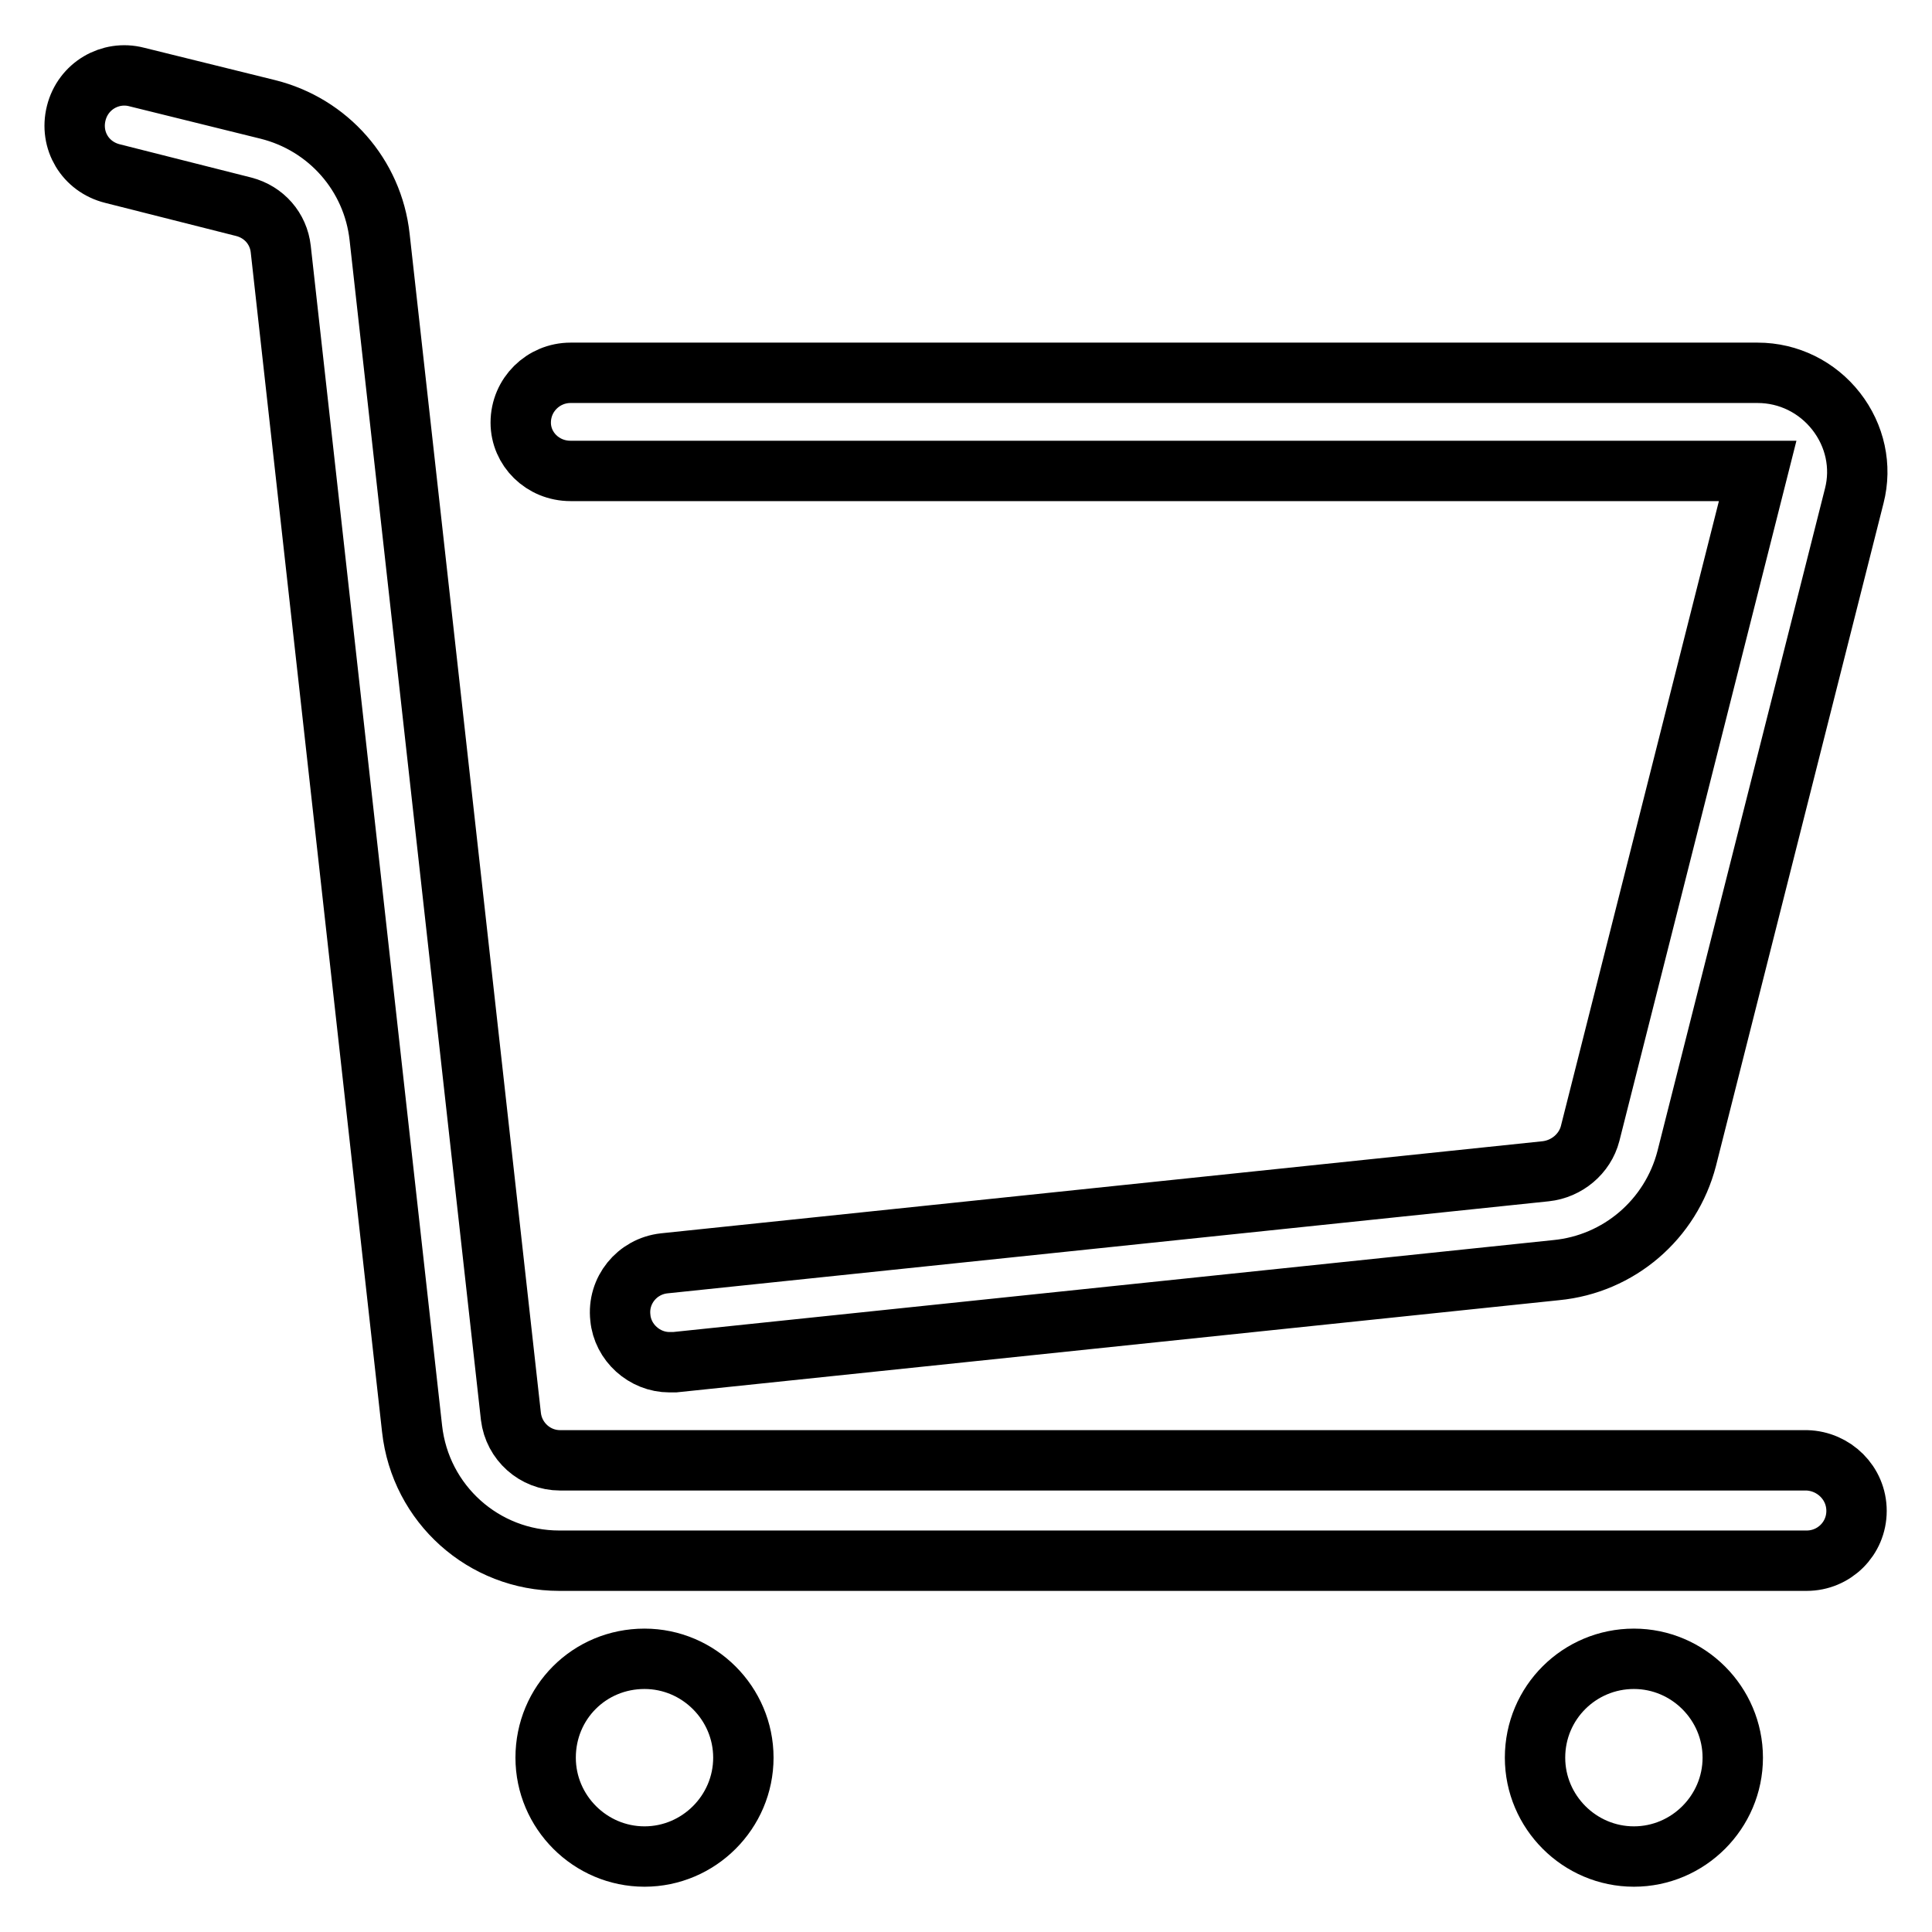
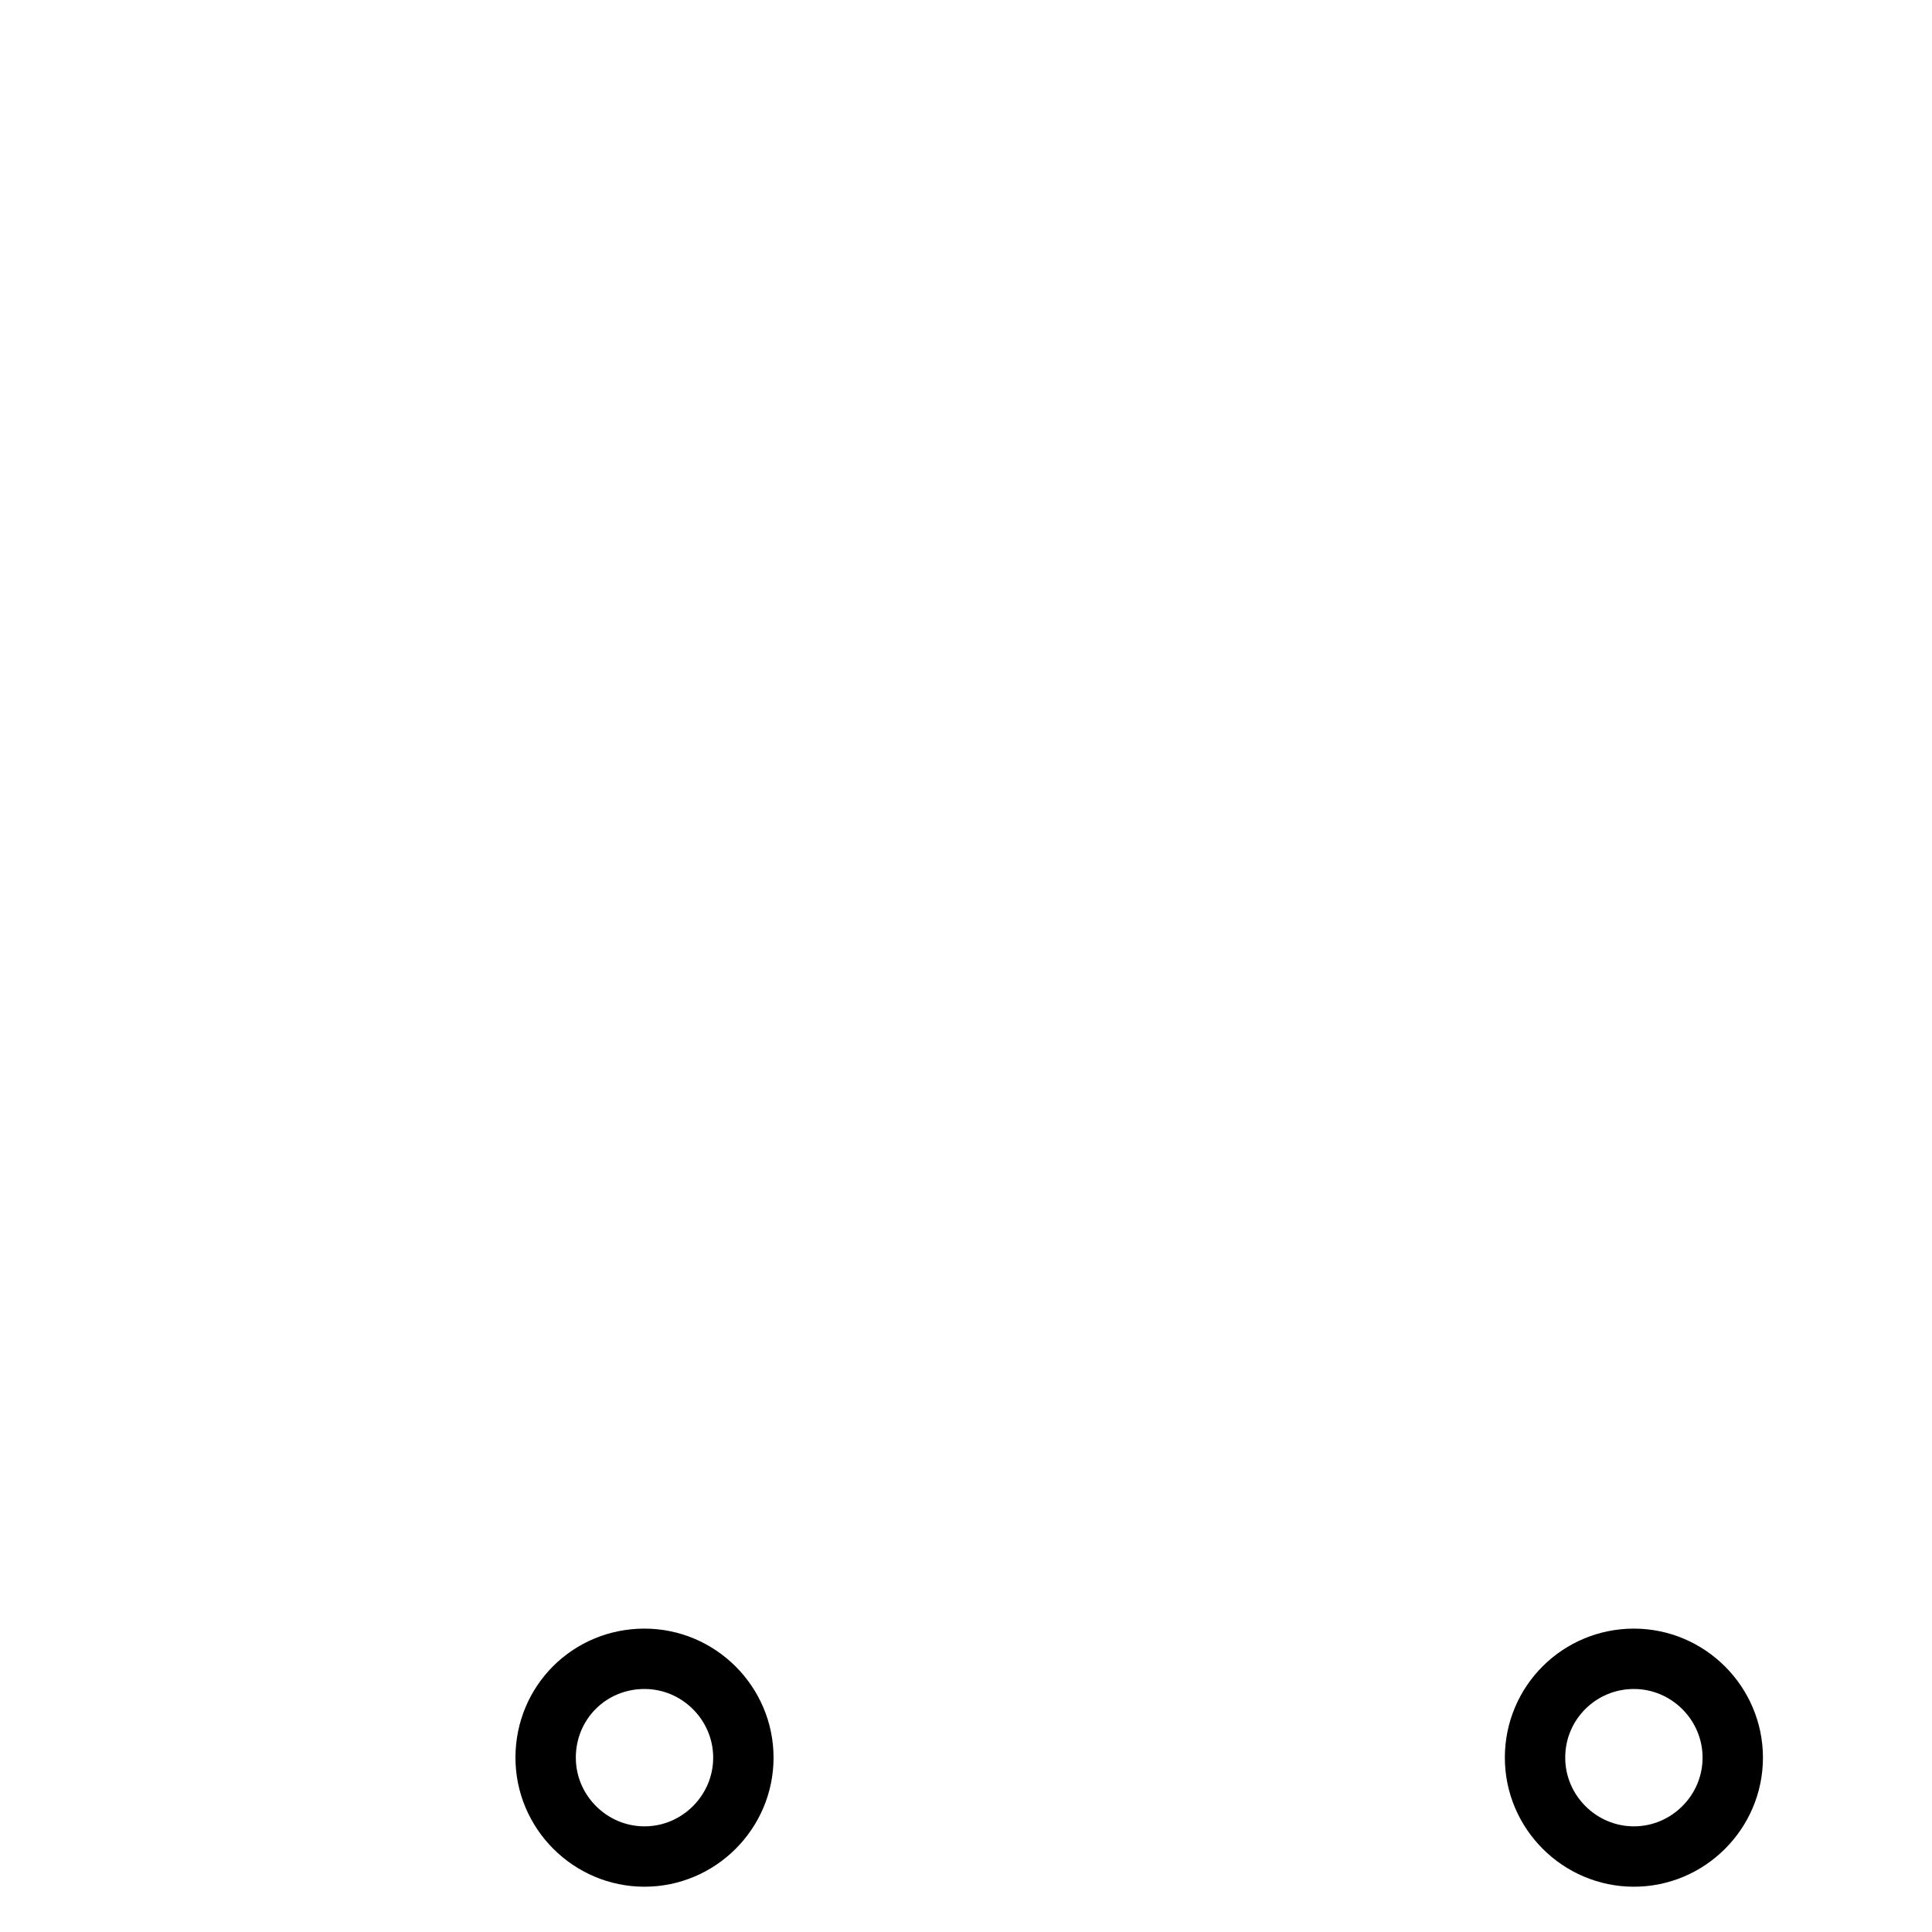
<svg xmlns="http://www.w3.org/2000/svg" version="1.1" x="0px" y="0px" viewBox="0 0 256 256" enable-background="new 0 0 256 256" xml:space="preserve">
  <g>
-     <path stroke-width="8" fill-opacity="0" stroke="#000000" d="M239.4,193.5H74.2c-3.3,0-6.1-2.5-6.5-5.8L50.3,31.4c-0.9-8.2-6.8-14.9-14.8-16.9l-17.4-4.3 c-3.5-0.9-7.1,1.2-8,4.8s1.2,7.1,4.8,8l17.4,4.4c2.7,0.7,4.6,2.9,4.9,5.6l17.4,156.3c1.1,10,9.5,17.5,19.5,17.5h165.3 c3.6,0,6.6-2.9,6.6-6.6C246,196.5,243,193.6,239.4,193.5L239.4,193.5z" />
    <path stroke-width="8" fill-opacity="0" stroke="#000000" d="M72.3,232.9c0,7.2,5.9,13.1,13.1,13.1c7.2,0,13.1-5.9,13.1-13.1c0-7.2-5.9-13.1-13.1-13.1 C78.1,219.8,72.3,225.6,72.3,232.9z" />
    <path stroke-width="8" fill-opacity="0" stroke="#000000" d="M203.4,232.9c0,7.2,5.9,13.1,13.1,13.1s13.1-5.9,13.1-13.1c0,0,0,0,0,0c0-7.2-5.9-13.1-13.1-13.1 S203.4,225.6,203.4,232.9C203.4,232.9,203.4,232.9,203.4,232.9z" />
-     <path stroke-width="8" fill-opacity="0" stroke="#000000" d="M75.6,62.4l157.3,0l-22.2,87.8c-0.7,2.7-3.1,4.7-5.9,5L88,167.4c-3.6,0.4-6.2,3.6-5.8,7.2 c0.3,3.3,3.2,5.9,6.5,5.9c0.2,0,0.5,0,0.7,0l116.8-12.2c8.3-0.8,15.2-6.7,17.3-14.8l22.2-87.8c1-3.9,0.1-8-2.4-11.2 c-2.5-3.2-6.3-5.1-10.4-5.1H75.6c-3.6,0-6.6,2.9-6.6,6.6C69,59.5,71.9,62.4,75.6,62.4L75.6,62.4z" />
  </g>
</svg>